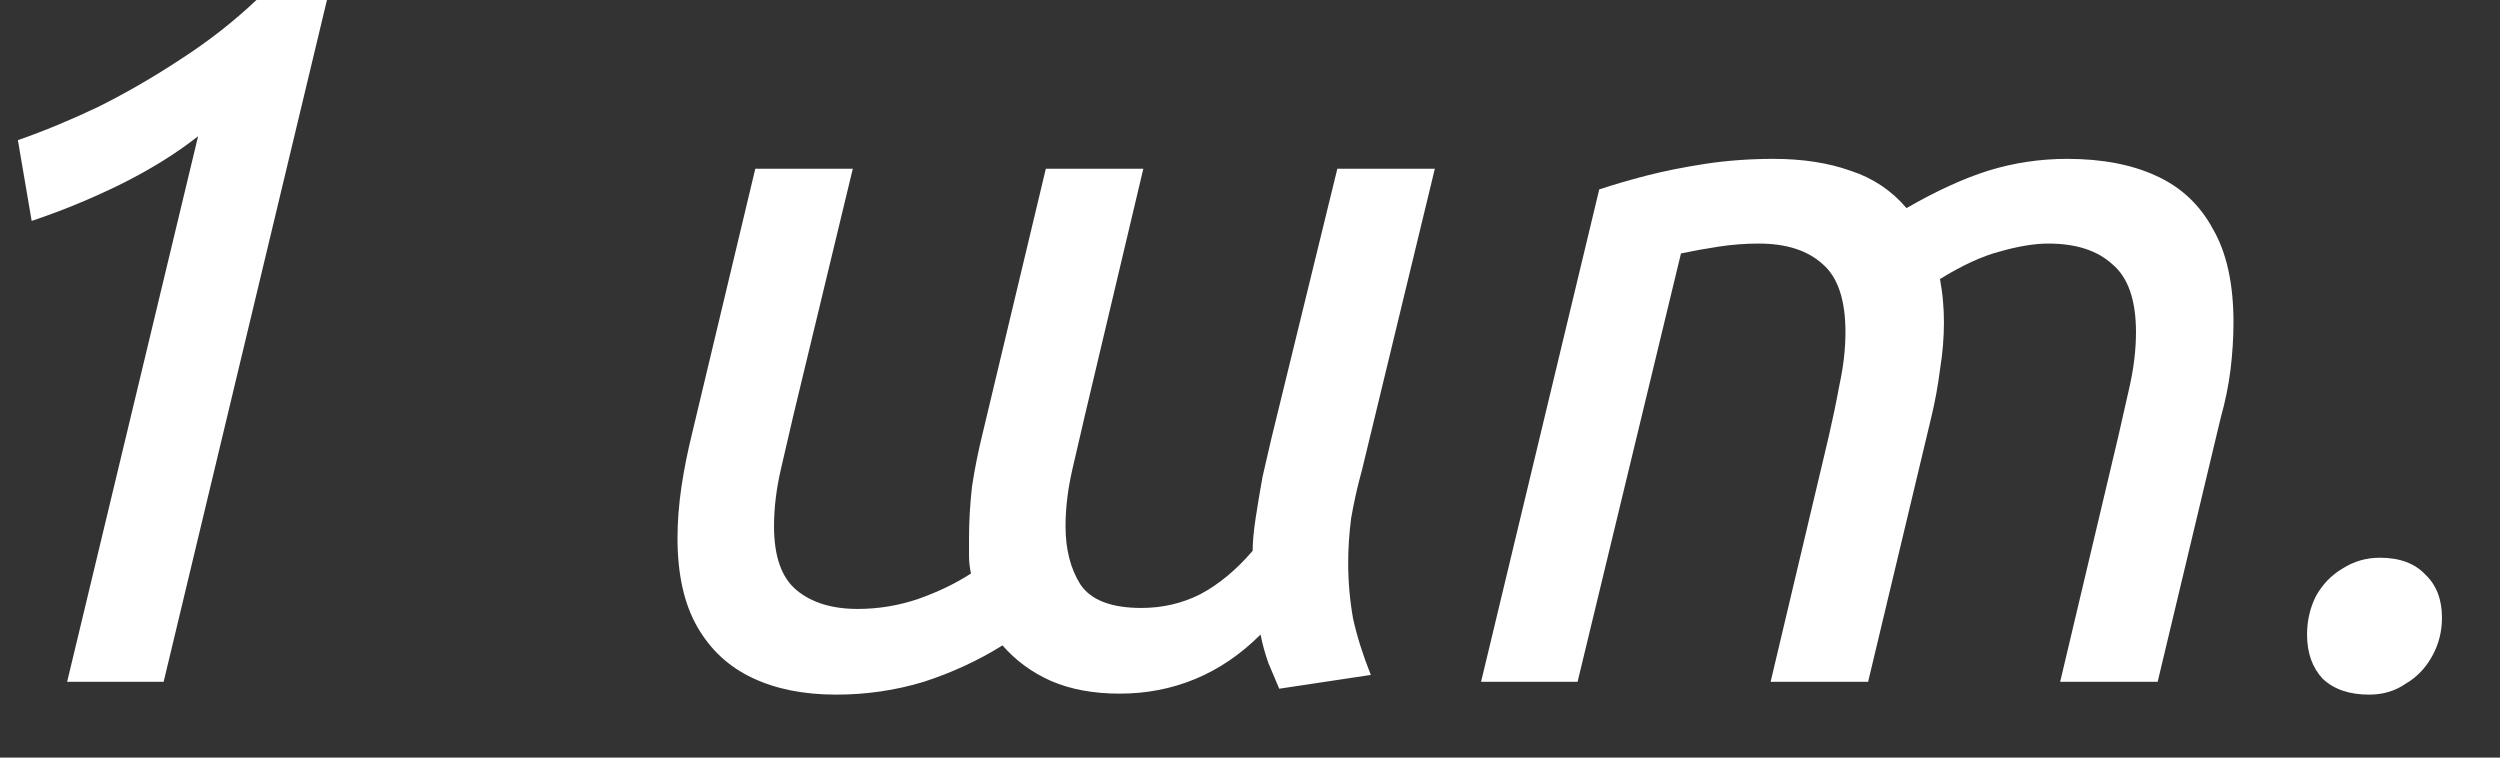
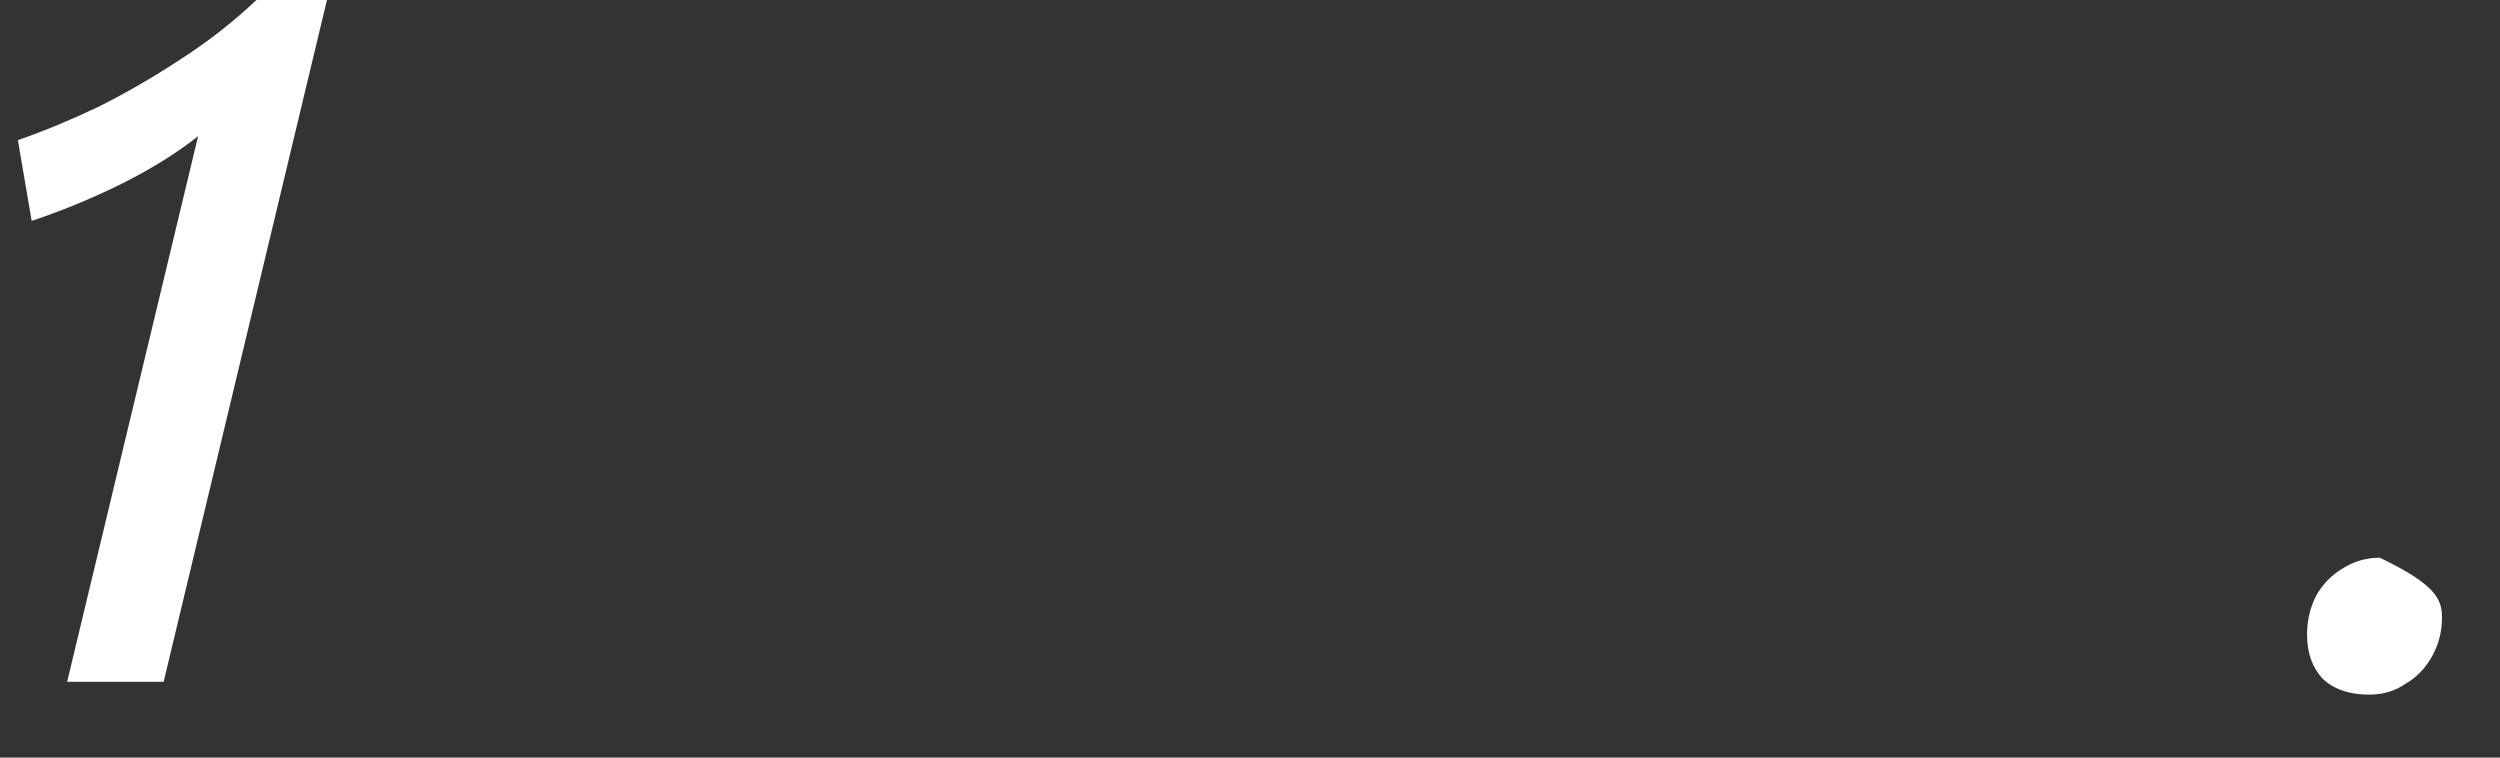
<svg xmlns="http://www.w3.org/2000/svg" width="33" height="10" viewBox="0 0 33 10" fill="none">
  <rect x="0" y="0" width="33" height="10" fill="#333333" stroke="none" />
  <path d="M0.886 9L2.615 1.798C2.329 2.024 1.987 2.236 1.588 2.435C1.198 2.626 0.808 2.786 0.418 2.916L0.236 1.85C0.583 1.729 0.938 1.582 1.302 1.408C1.666 1.226 2.026 1.018 2.381 0.784C2.745 0.55 3.083 0.286 3.395 -0.009H4.318L2.16 9H0.886Z" fill="white" />
-   <path d="M11.036 9.169C10.612 9.169 10.243 9.096 9.931 8.948C9.619 8.801 9.377 8.576 9.203 8.272C9.03 7.969 8.943 7.579 8.943 7.102C8.943 6.886 8.961 6.66 8.995 6.426C9.03 6.192 9.078 5.954 9.138 5.711L9.97 2.227H11.257L10.477 5.464C10.425 5.69 10.369 5.932 10.308 6.192C10.248 6.452 10.217 6.704 10.217 6.946C10.217 7.345 10.317 7.627 10.516 7.791C10.716 7.956 10.984 8.038 11.322 8.038C11.591 8.038 11.855 7.995 12.115 7.908C12.384 7.813 12.618 7.7 12.817 7.57C12.8 7.492 12.791 7.414 12.791 7.336C12.791 7.258 12.791 7.18 12.791 7.102C12.791 6.886 12.804 6.66 12.83 6.426C12.865 6.192 12.913 5.954 12.973 5.711L13.805 2.227H15.092L14.325 5.464C14.273 5.69 14.217 5.932 14.156 6.192C14.096 6.452 14.065 6.704 14.065 6.946C14.065 7.25 14.13 7.505 14.26 7.713C14.399 7.921 14.668 8.025 15.066 8.025C15.344 8.025 15.604 7.965 15.846 7.843C16.089 7.713 16.319 7.523 16.535 7.271C16.535 7.159 16.548 7.016 16.574 6.842C16.6 6.669 16.631 6.487 16.665 6.296C16.709 6.106 16.748 5.937 16.782 5.789L17.653 2.227H18.94L17.978 6.205C17.918 6.422 17.87 6.634 17.835 6.842C17.809 7.042 17.796 7.237 17.796 7.427C17.796 7.679 17.818 7.926 17.861 8.168C17.913 8.402 17.991 8.649 18.095 8.909L16.886 9.091C16.843 8.987 16.795 8.875 16.743 8.753C16.7 8.632 16.665 8.506 16.639 8.376C16.379 8.636 16.093 8.831 15.781 8.961C15.469 9.091 15.136 9.156 14.78 9.156C14.434 9.156 14.13 9.1 13.87 8.987C13.619 8.875 13.407 8.719 13.233 8.519C12.913 8.719 12.566 8.879 12.193 9C11.821 9.113 11.435 9.169 11.036 9.169Z" fill="white" />
-   <path d="M19.55 9L21.11 2.5C21.292 2.44 21.5 2.379 21.734 2.318C21.968 2.258 22.228 2.206 22.514 2.162C22.8 2.119 23.099 2.097 23.411 2.097C23.793 2.097 24.131 2.149 24.425 2.253C24.72 2.349 24.967 2.513 25.166 2.747C25.556 2.522 25.916 2.357 26.245 2.253C26.583 2.149 26.93 2.097 27.285 2.097C27.744 2.097 28.134 2.171 28.455 2.318C28.785 2.466 29.036 2.7 29.209 3.02C29.391 3.332 29.482 3.744 29.482 4.255C29.482 4.455 29.469 4.663 29.443 4.879C29.417 5.087 29.374 5.3 29.313 5.516L28.481 9H27.194L27.961 5.763C28.013 5.538 28.065 5.308 28.117 5.074C28.169 4.832 28.195 4.602 28.195 4.385C28.195 3.961 28.091 3.662 27.883 3.488C27.684 3.306 27.402 3.215 27.038 3.215C26.856 3.215 26.644 3.25 26.401 3.319C26.167 3.38 25.903 3.501 25.608 3.683C25.625 3.779 25.639 3.874 25.647 3.969C25.656 4.065 25.66 4.16 25.66 4.255C25.66 4.455 25.643 4.663 25.608 4.879C25.582 5.087 25.543 5.3 25.491 5.516L24.659 9H23.372L24.139 5.763C24.191 5.538 24.239 5.308 24.282 5.074C24.334 4.832 24.36 4.602 24.36 4.385C24.36 3.961 24.261 3.662 24.061 3.488C23.862 3.306 23.58 3.215 23.216 3.215C23.043 3.215 22.869 3.228 22.696 3.254C22.523 3.28 22.354 3.311 22.189 3.345L20.824 9H19.55Z" fill="white" />
-   <path d="M31.272 9.169C31.012 9.169 30.809 9.1 30.661 8.961C30.523 8.814 30.453 8.619 30.453 8.376C30.453 8.194 30.492 8.025 30.57 7.869C30.657 7.713 30.774 7.592 30.921 7.505C31.069 7.41 31.233 7.362 31.415 7.362C31.675 7.362 31.875 7.436 32.013 7.583C32.161 7.722 32.234 7.913 32.234 8.155C32.234 8.337 32.191 8.506 32.104 8.662C32.018 8.818 31.901 8.94 31.753 9.026C31.615 9.122 31.454 9.169 31.272 9.169Z" fill="white" />
+   <path d="M31.272 9.169C31.012 9.169 30.809 9.1 30.661 8.961C30.523 8.814 30.453 8.619 30.453 8.376C30.453 8.194 30.492 8.025 30.57 7.869C30.657 7.713 30.774 7.592 30.921 7.505C31.069 7.41 31.233 7.362 31.415 7.362C32.161 7.722 32.234 7.913 32.234 8.155C32.234 8.337 32.191 8.506 32.104 8.662C32.018 8.818 31.901 8.94 31.753 9.026C31.615 9.122 31.454 9.169 31.272 9.169Z" fill="white" />
</svg>